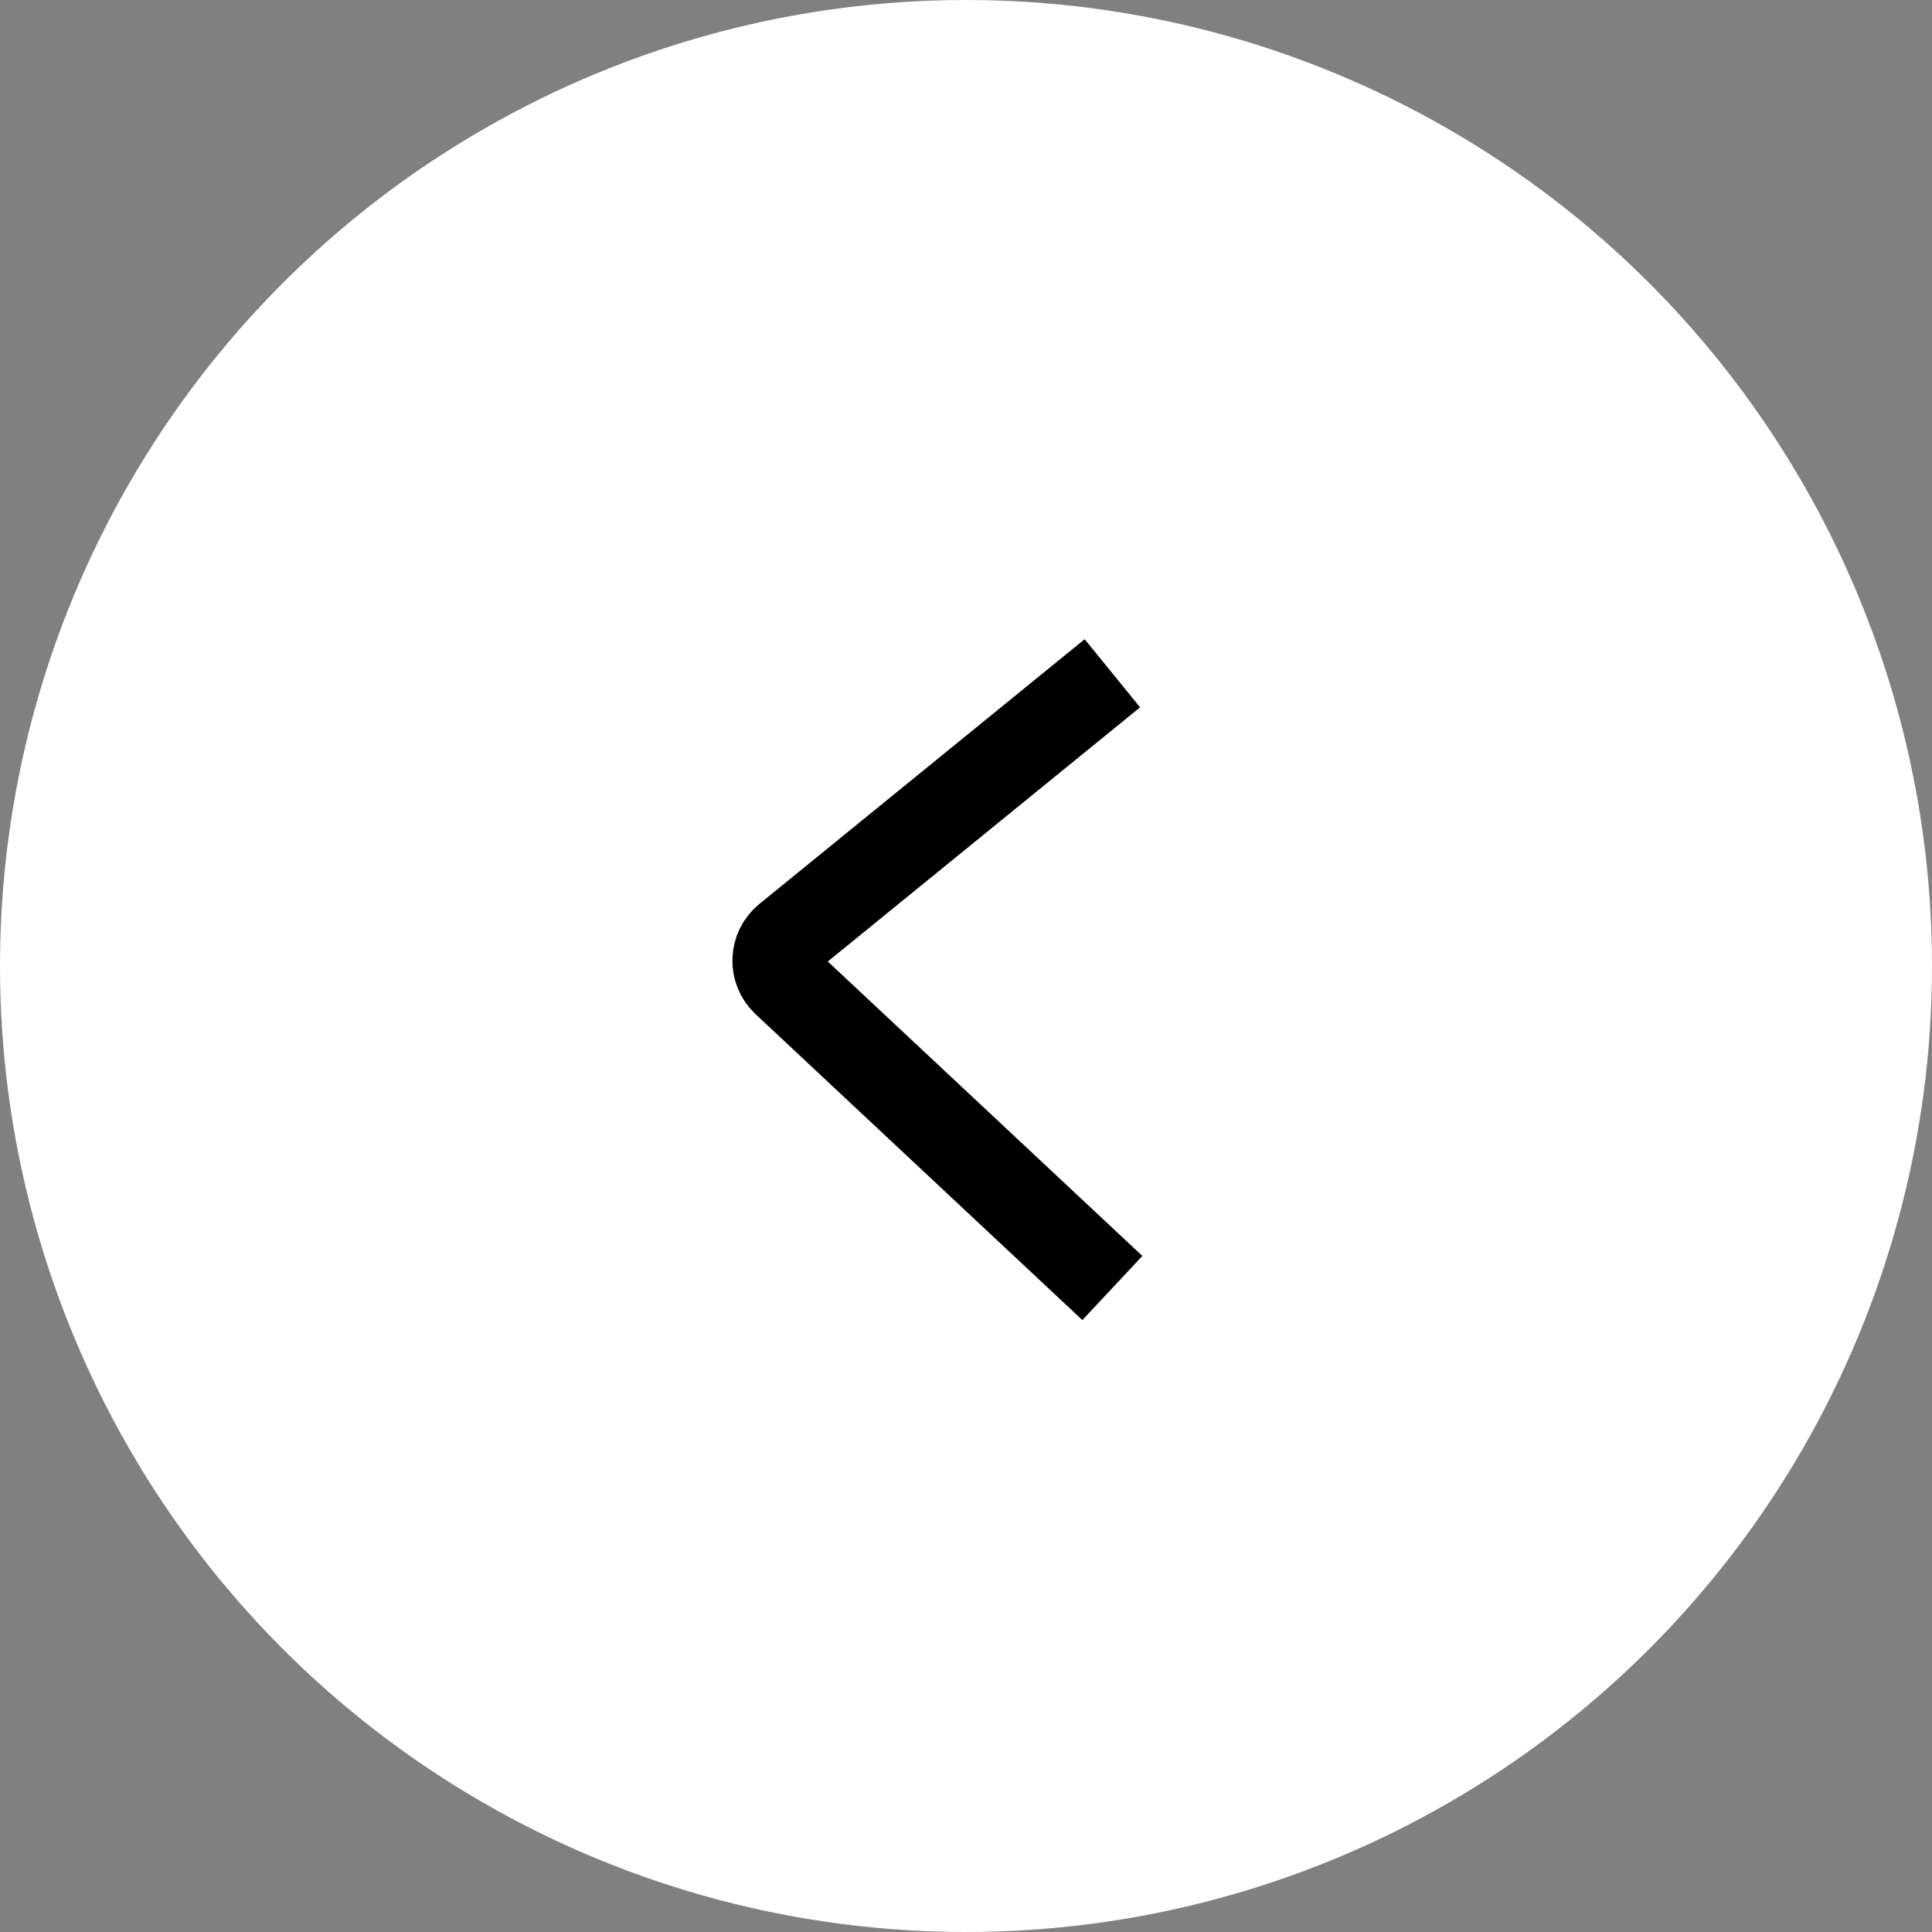
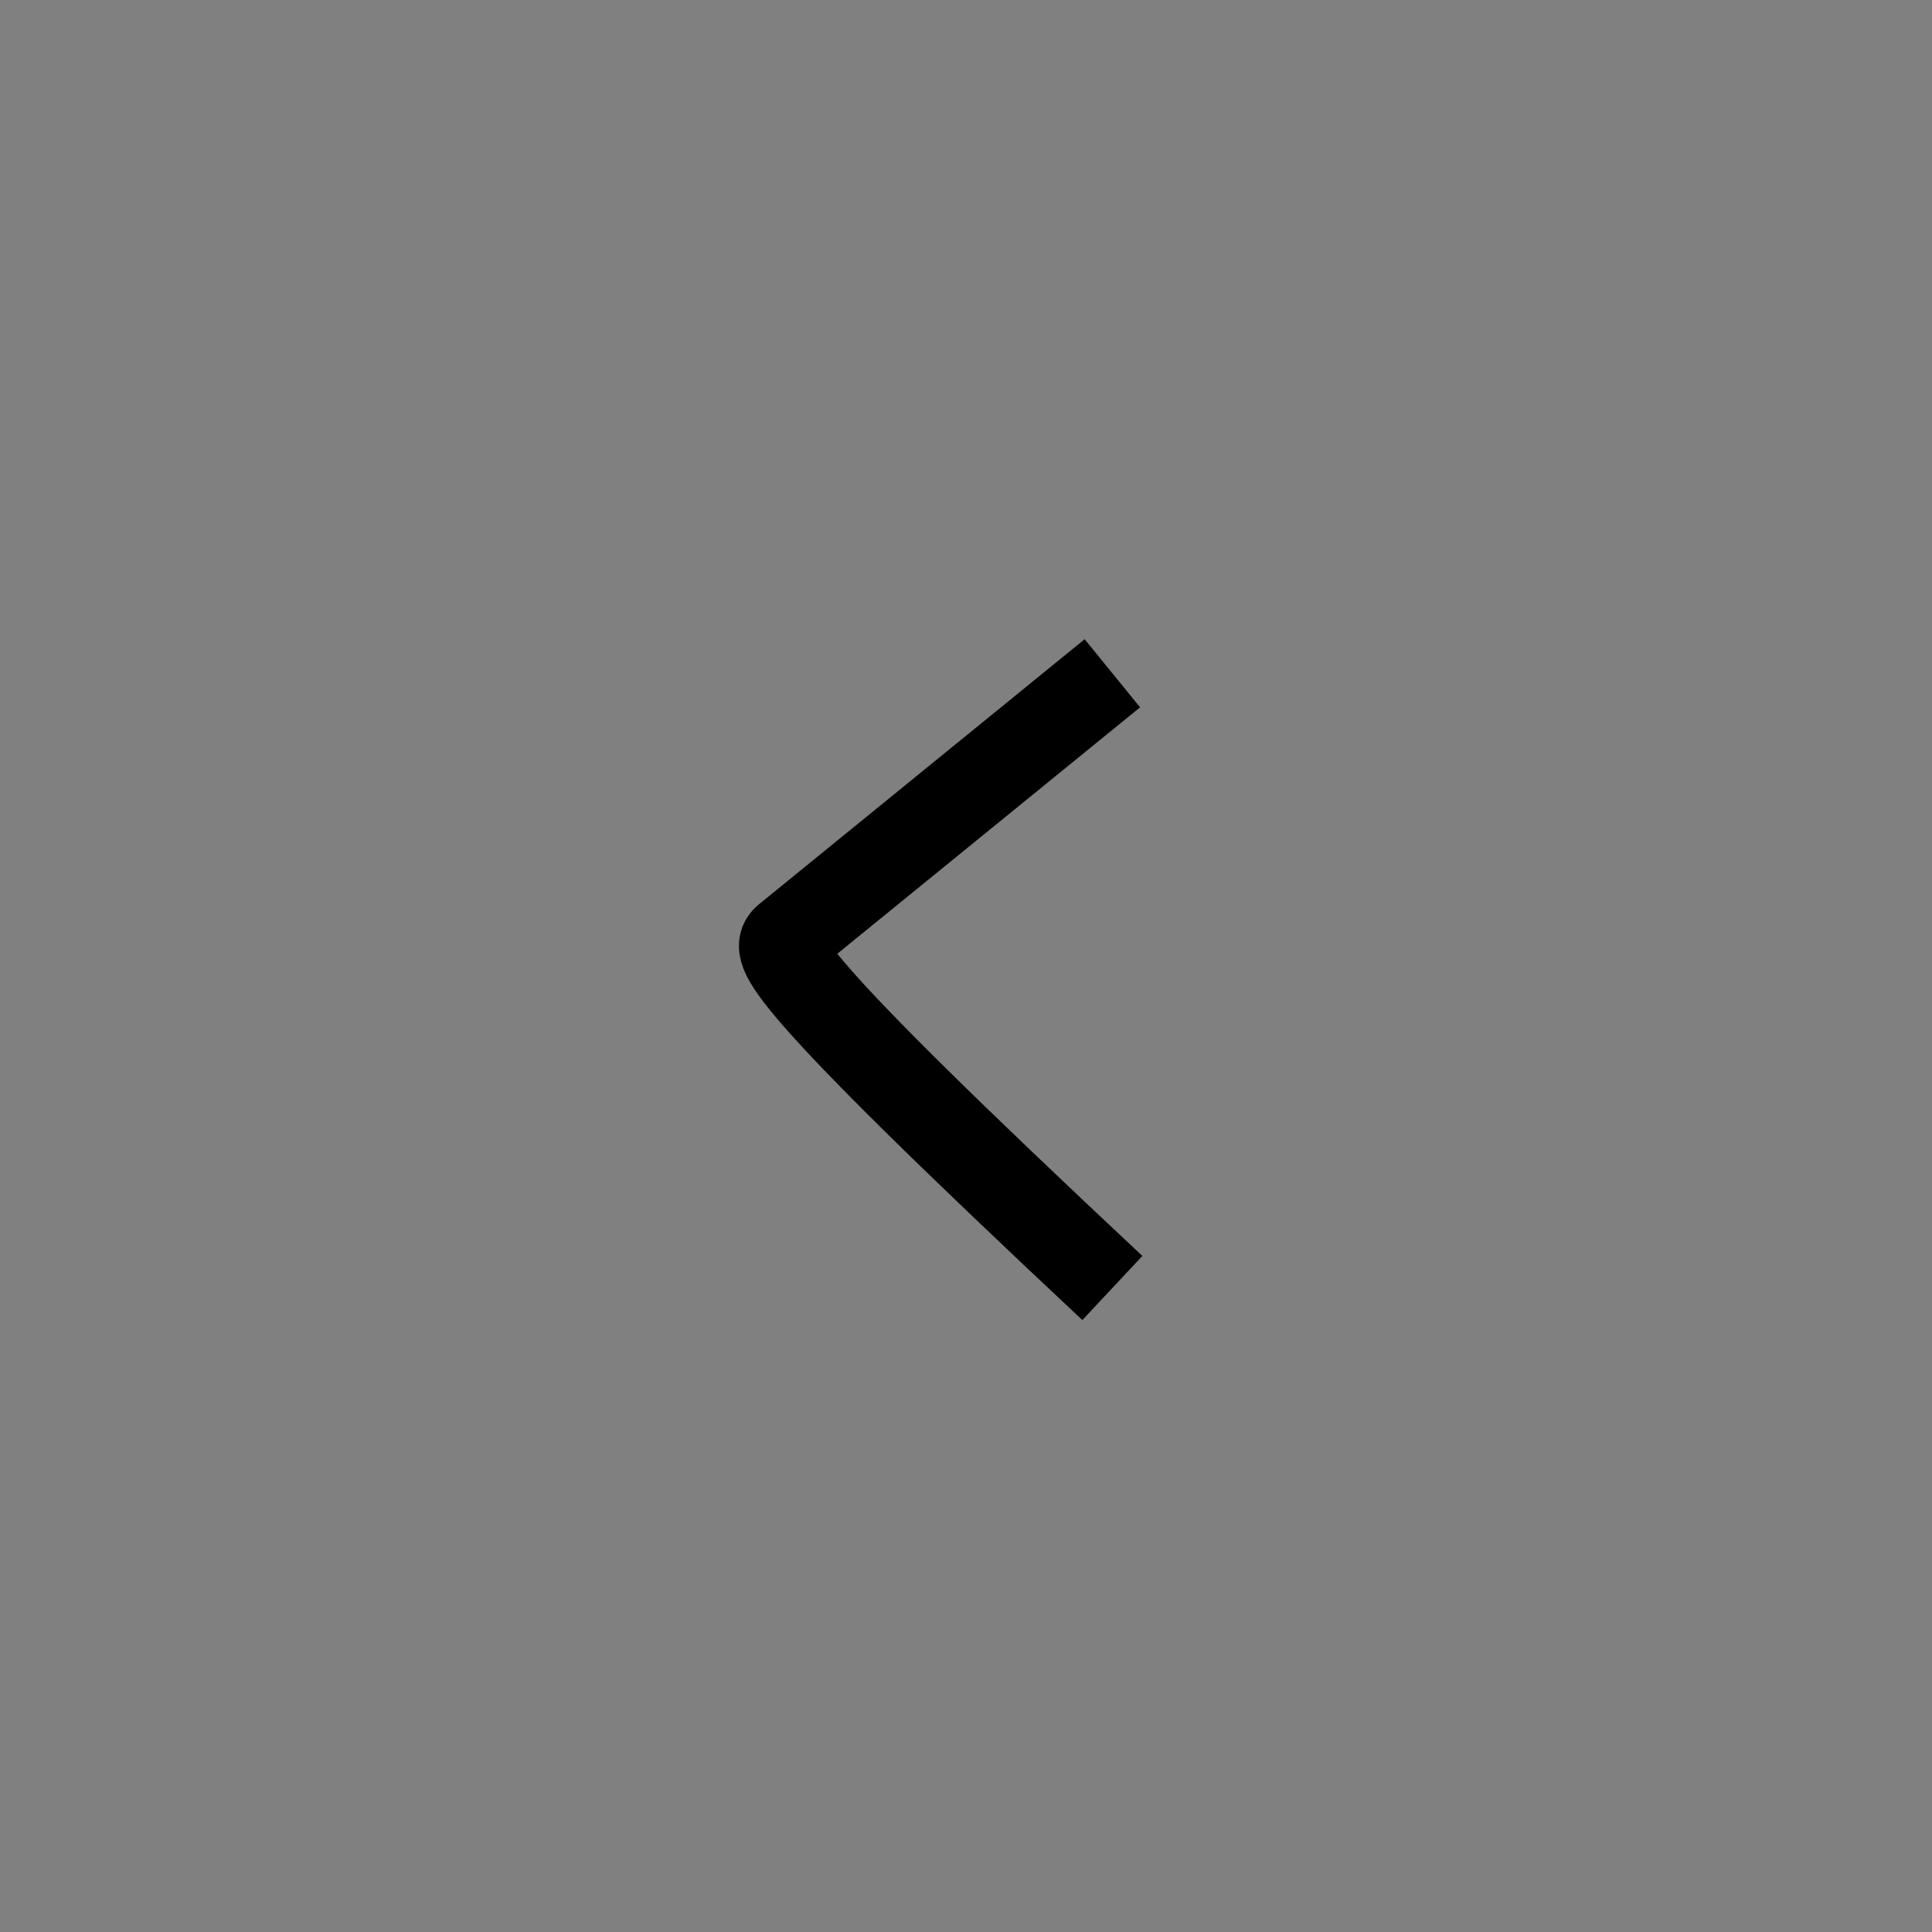
<svg xmlns="http://www.w3.org/2000/svg" width="66" height="66" viewBox="0 0 66 66" fill="none">
  <rect x="0" y="0" width="66" height="66" fill="#808080" stroke="none" />
  <g id="Group 18449">
-     <circle id="Ellipse 140" cx="33" cy="33" r="33" transform="rotate(-180 33 33)" fill="white" />
-     <path id="Vector 56" d="M38 44L26.836 33.55C26.394 33.136 26.418 32.427 26.888 32.044L38 23" stroke="black" stroke-width="3" />
+     <path id="Vector 56" d="M38 44C26.394 33.136 26.418 32.427 26.888 32.044L38 23" stroke="black" stroke-width="3" />
  </g>
</svg>